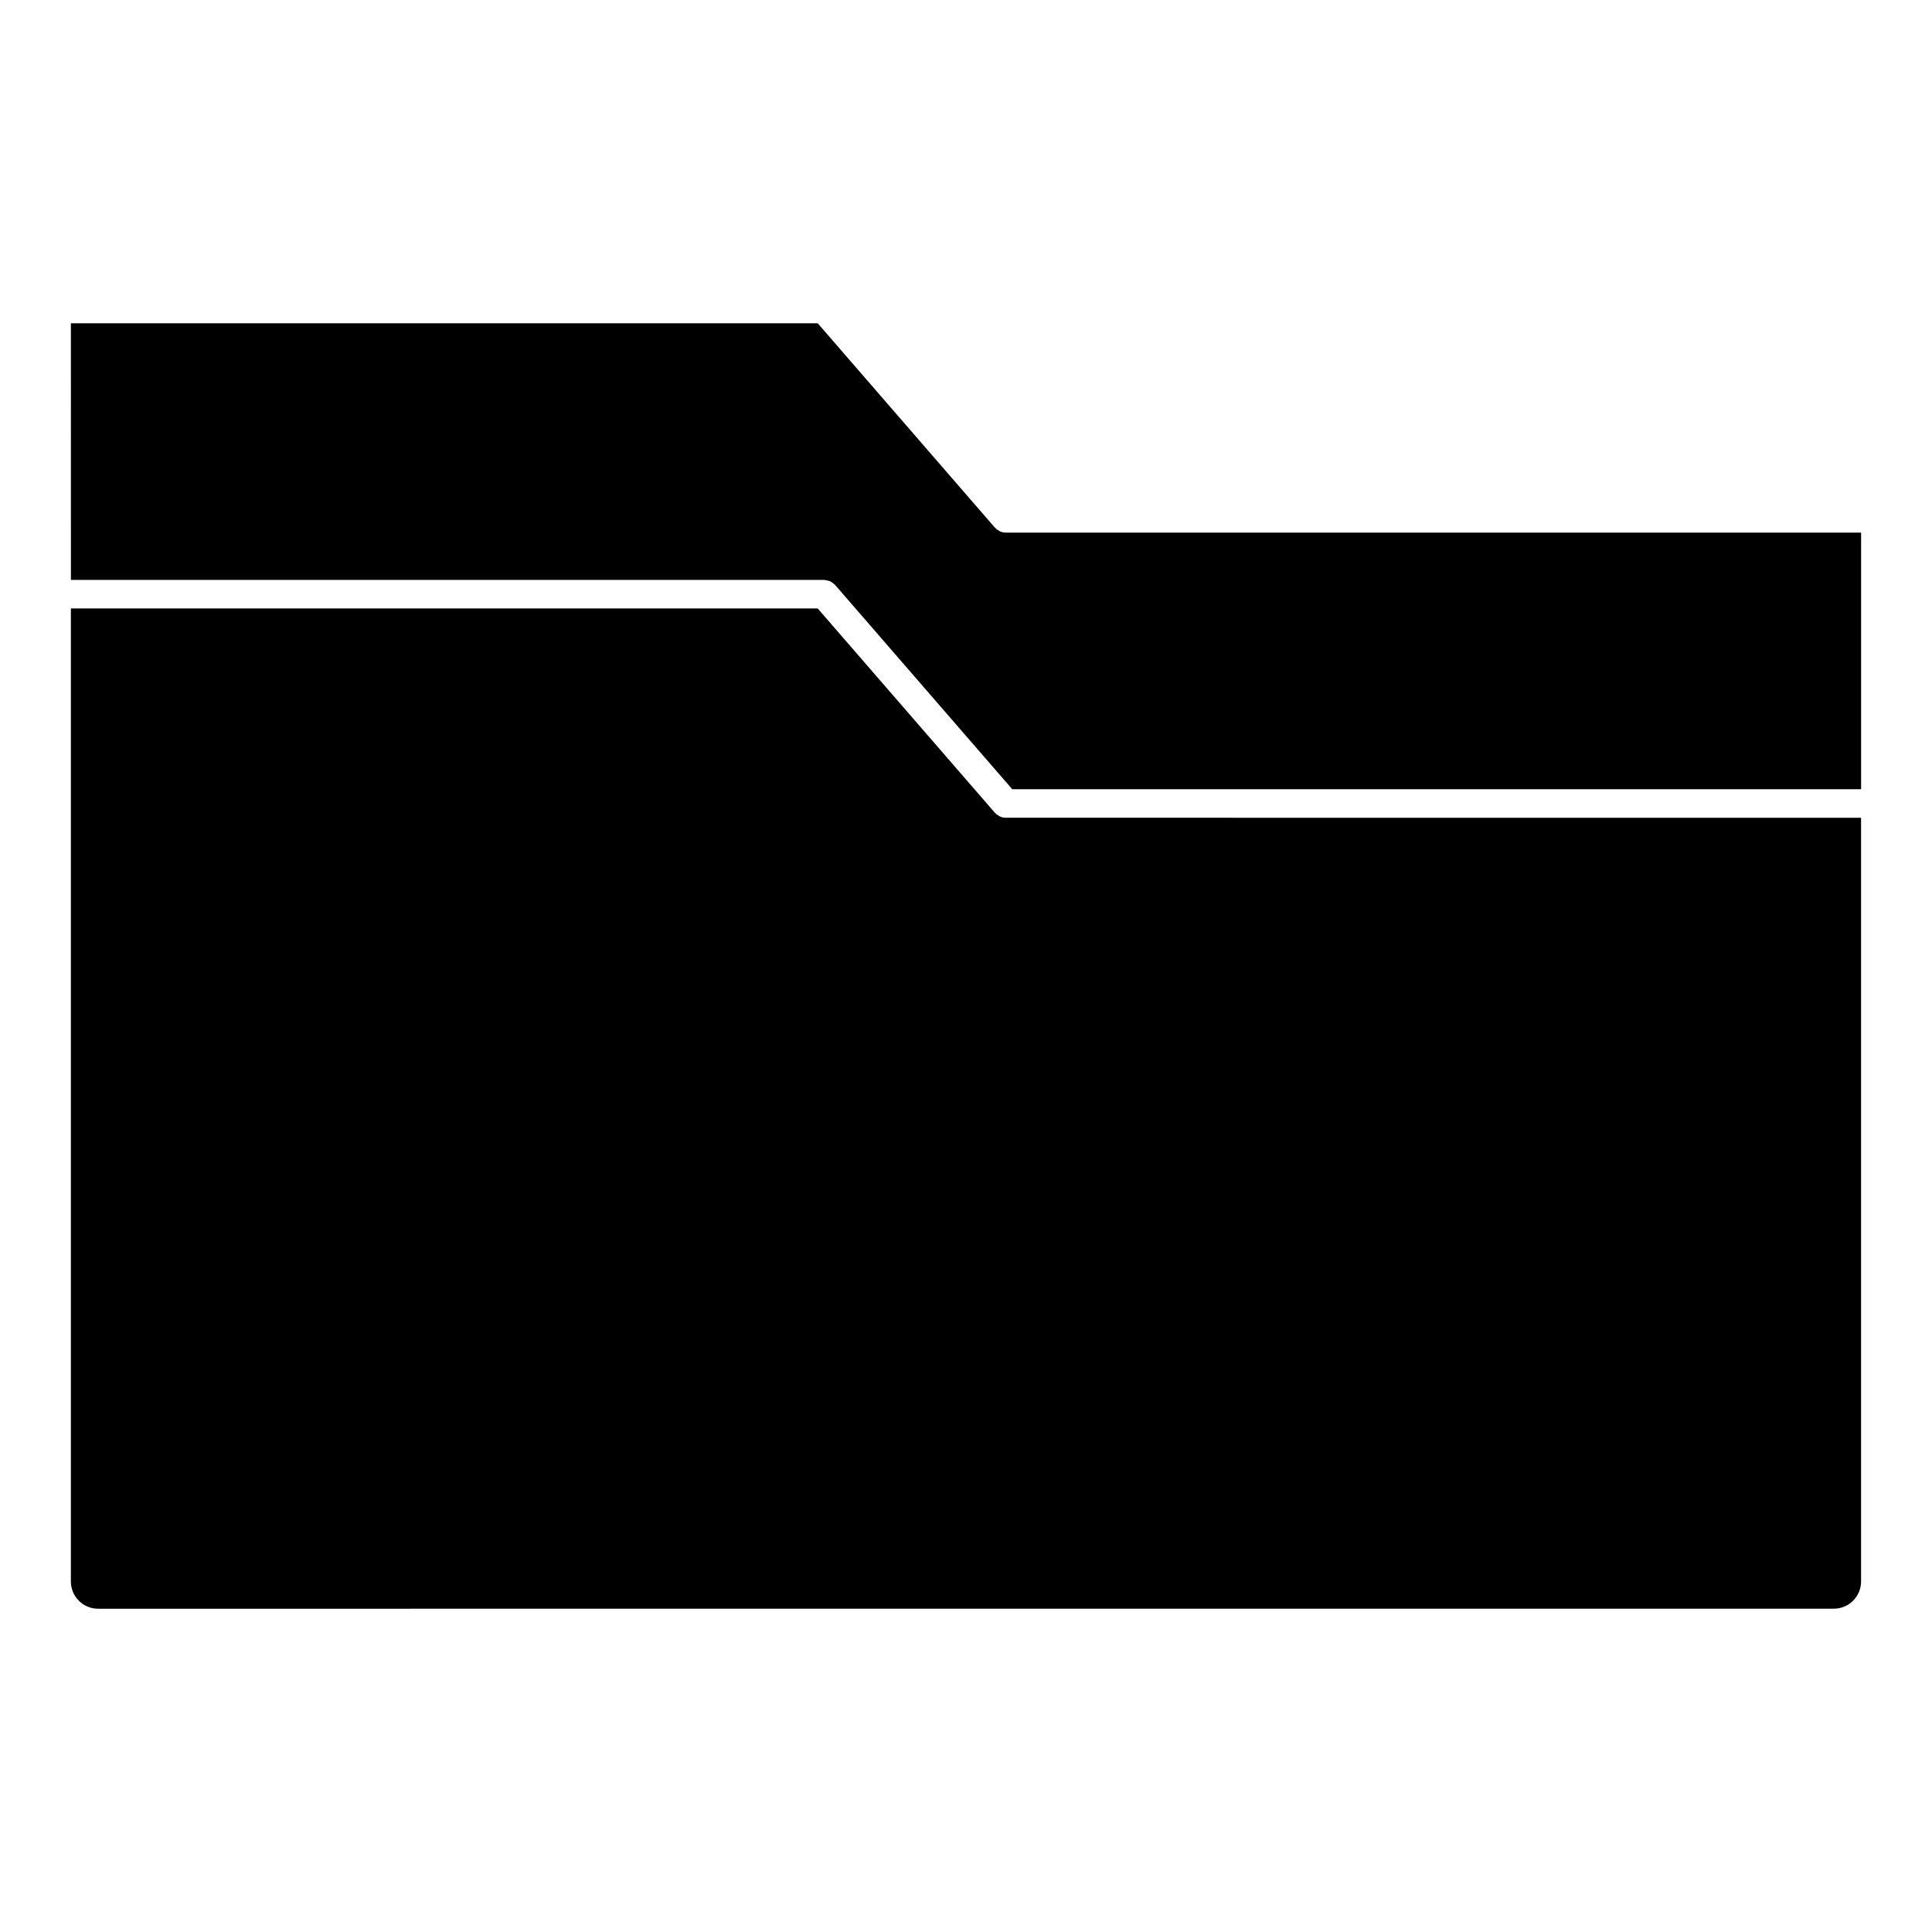
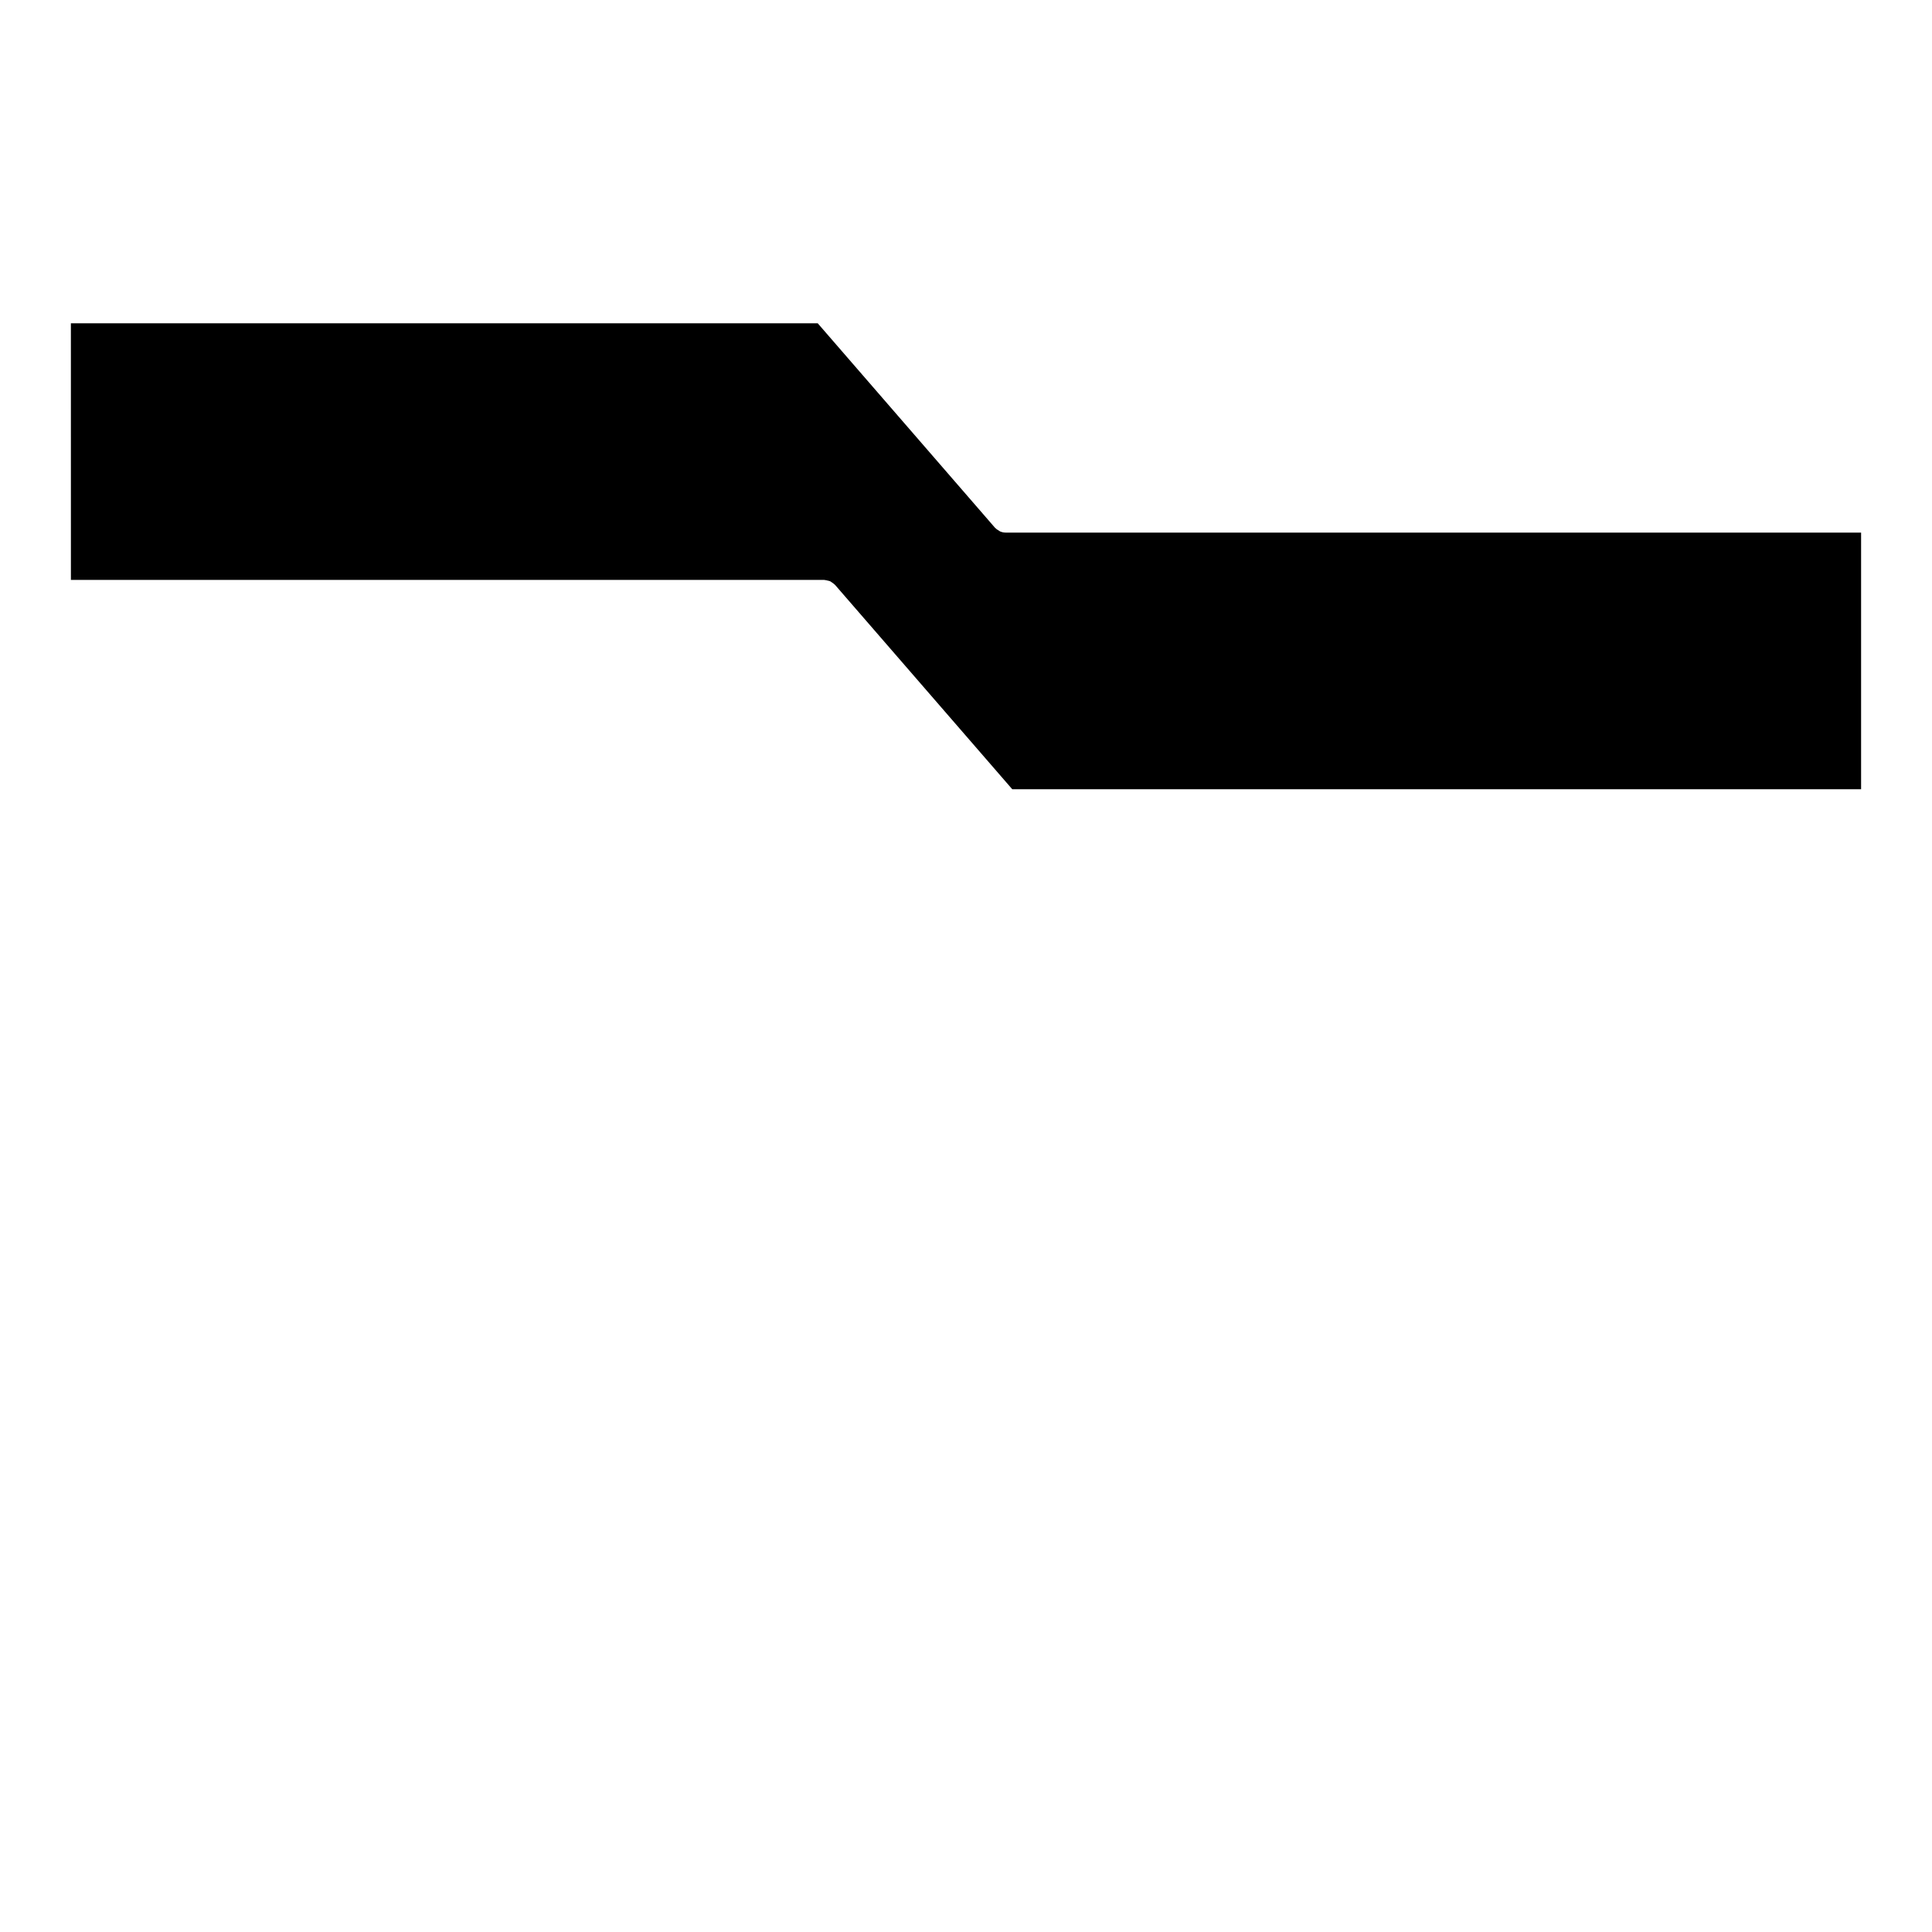
<svg xmlns="http://www.w3.org/2000/svg" fill="#000000" width="800px" height="800px" version="1.1" viewBox="144 144 512 512">
  <g>
-     <path d="m410.53 360.71c-0.535 0-1.043-0.117-1.508-0.316-0.105-0.051-0.188-0.141-0.293-0.195-0.352-0.195-0.691-0.418-0.957-0.715-0.031-0.035-0.07-0.047-0.102-0.074l-46.969-54.164h-197.92v257.86c0 3.981 3.238 7.227 7.219 7.227l459.98-0.008c3.981 0 7.219-3.246 7.219-7.227v-202.38z" />
    <path d="m162.79 282.71v14.977h199.64c0.047 0 0.086 0.023 0.133 0.023 0.277 0.012 0.535 0.098 0.805 0.16 0.211 0.055 0.43 0.082 0.625 0.168 0.203 0.098 0.363 0.246 0.551 0.371 0.227 0.156 0.453 0.297 0.641 0.5 0.031 0.031 0.074 0.047 0.105 0.082l46.969 54.164h224.95v-68.012h-226.68c-0.535 0-1.043-0.117-1.508-0.316-0.105-0.051-0.188-0.141-0.293-0.195-0.352-0.195-0.691-0.418-0.957-0.715-0.031-0.035-0.07-0.047-0.102-0.074l-46.965-54.168h-197.92z" />
  </g>
</svg>